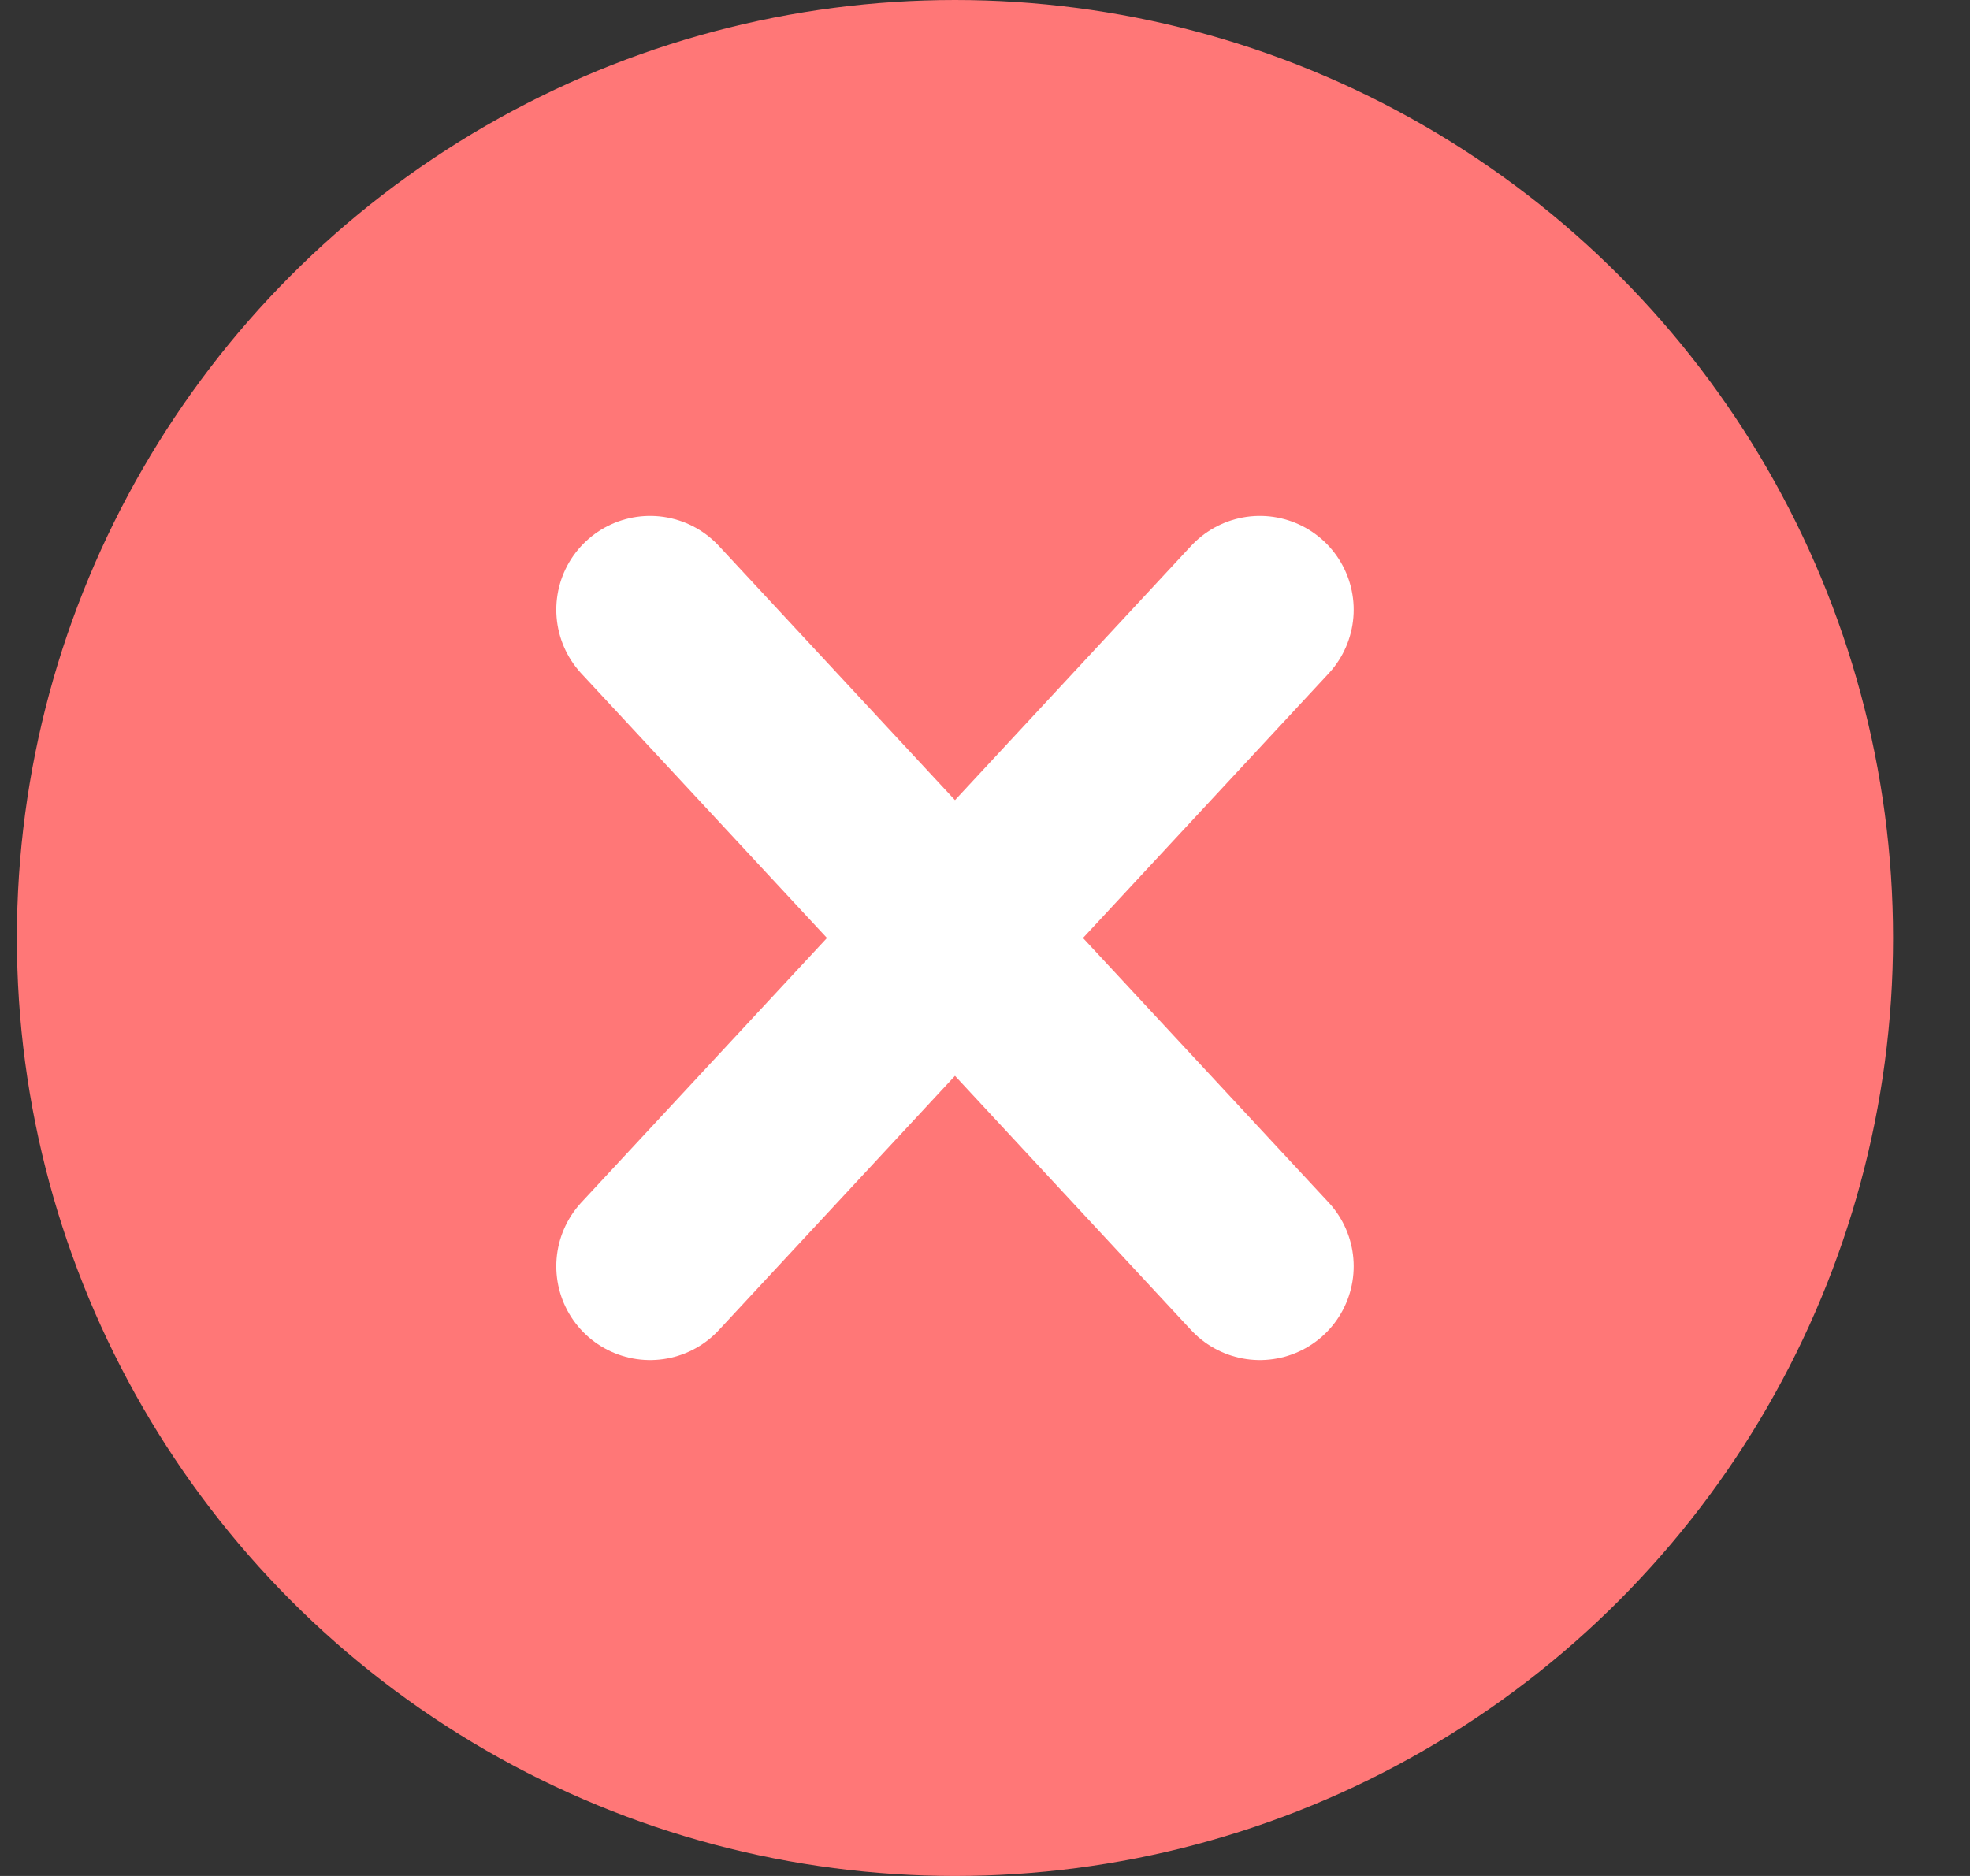
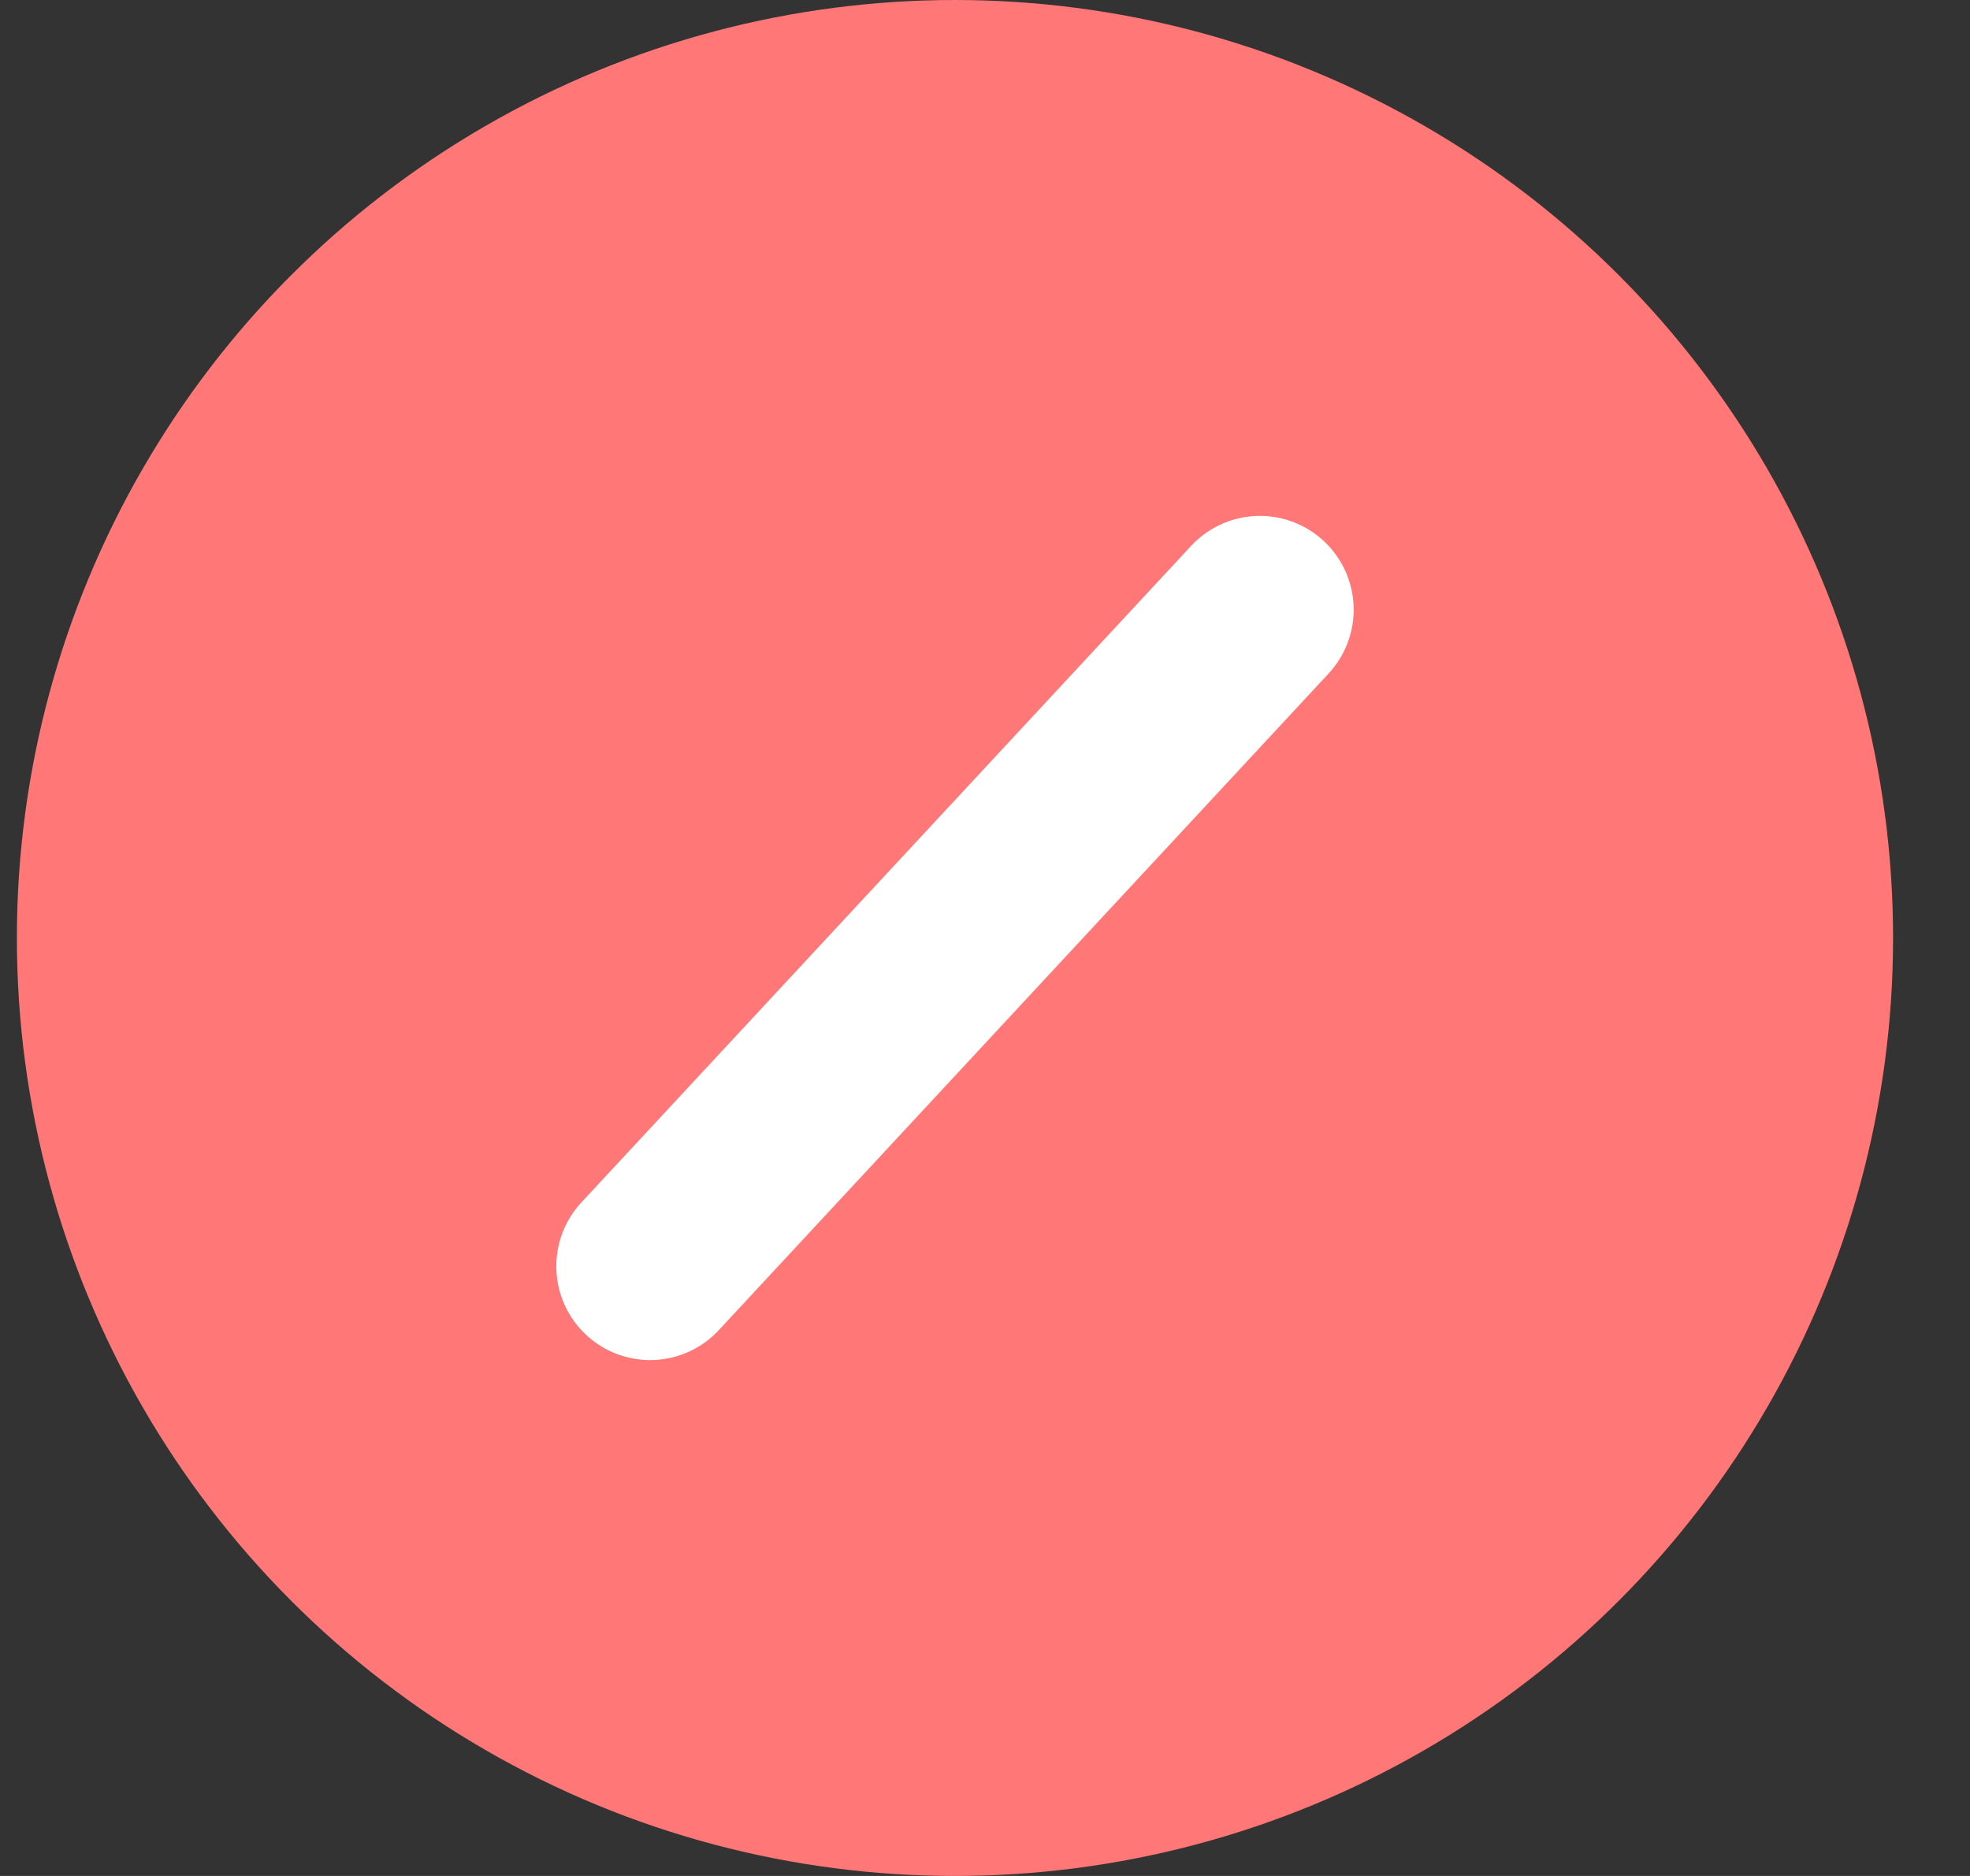
<svg xmlns="http://www.w3.org/2000/svg" width="21" height="20" viewBox="0 0 21 20" fill="none">
  <rect x="0" y="0" width="21" height="20" fill="#333333" stroke="none" />
  <circle cx="10.18" cy="10" r="10" fill="#FF7777" />
-   <path d="M13.43 13.5L6.93 6.5" stroke="white" stroke-width="2" stroke-linecap="round" stroke-linejoin="round" />
  <path d="M13.43 6.5L6.93 13.5" stroke="white" stroke-width="2" stroke-linecap="round" stroke-linejoin="round" />
</svg>